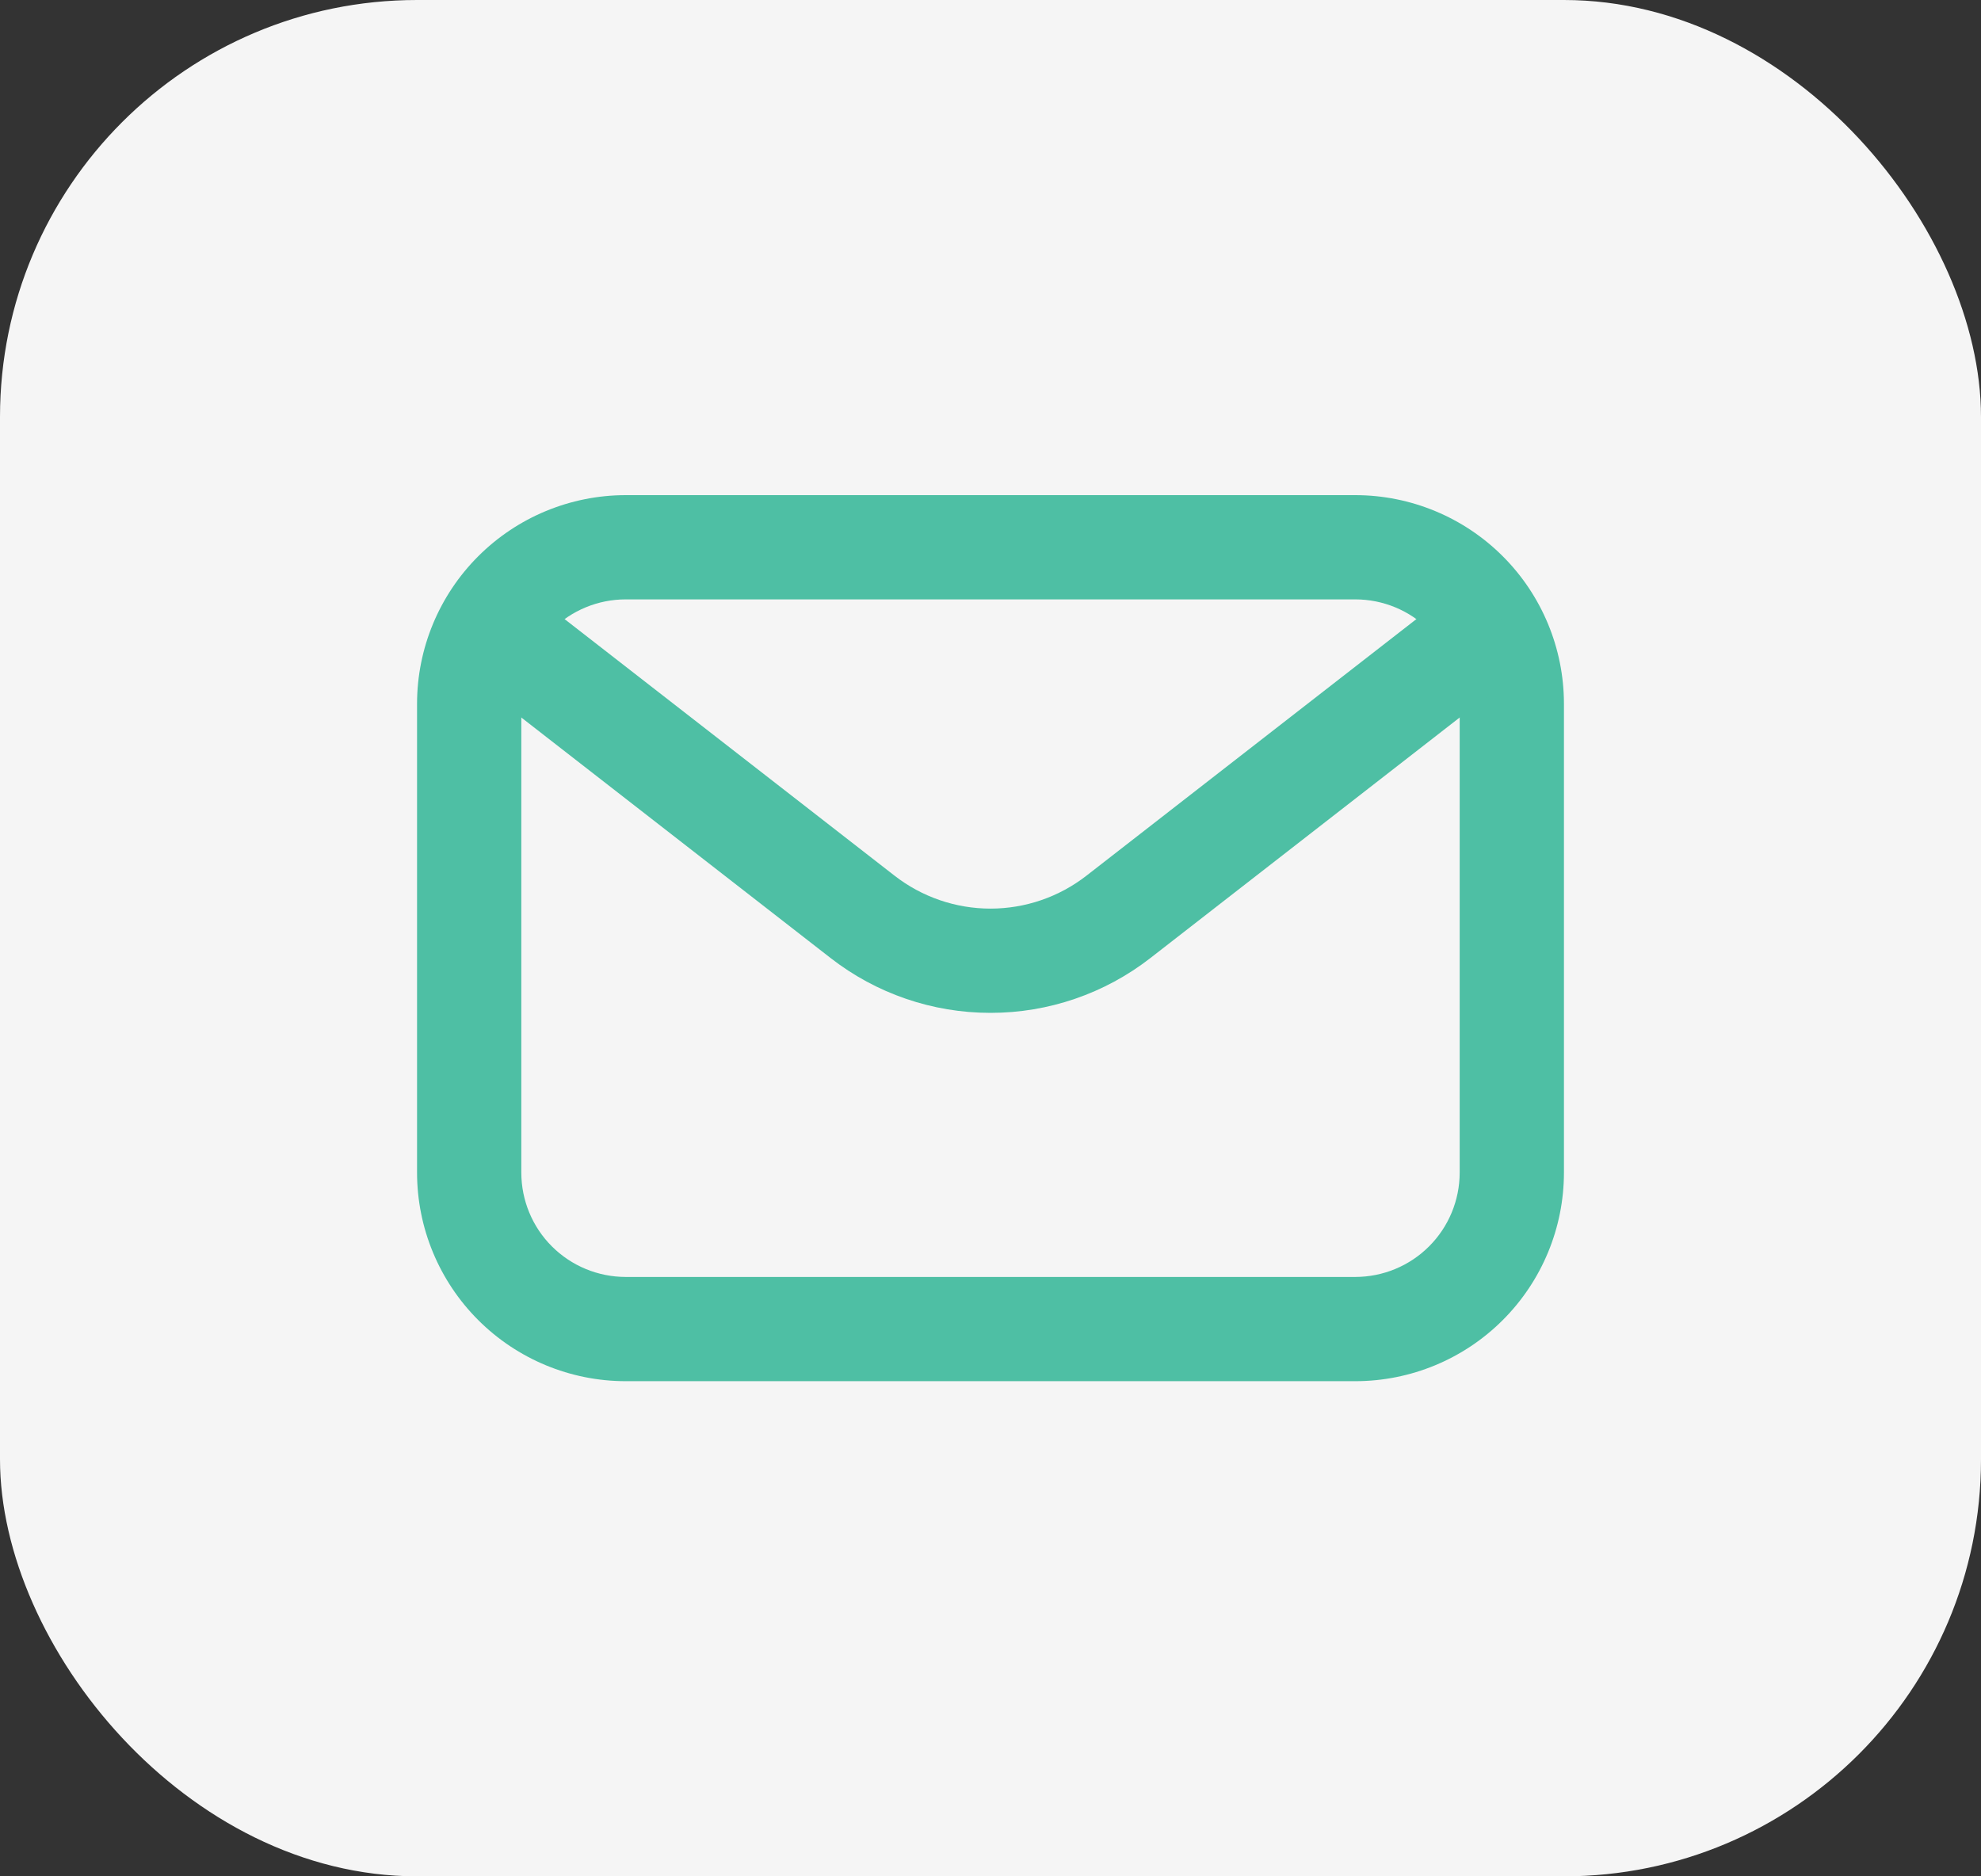
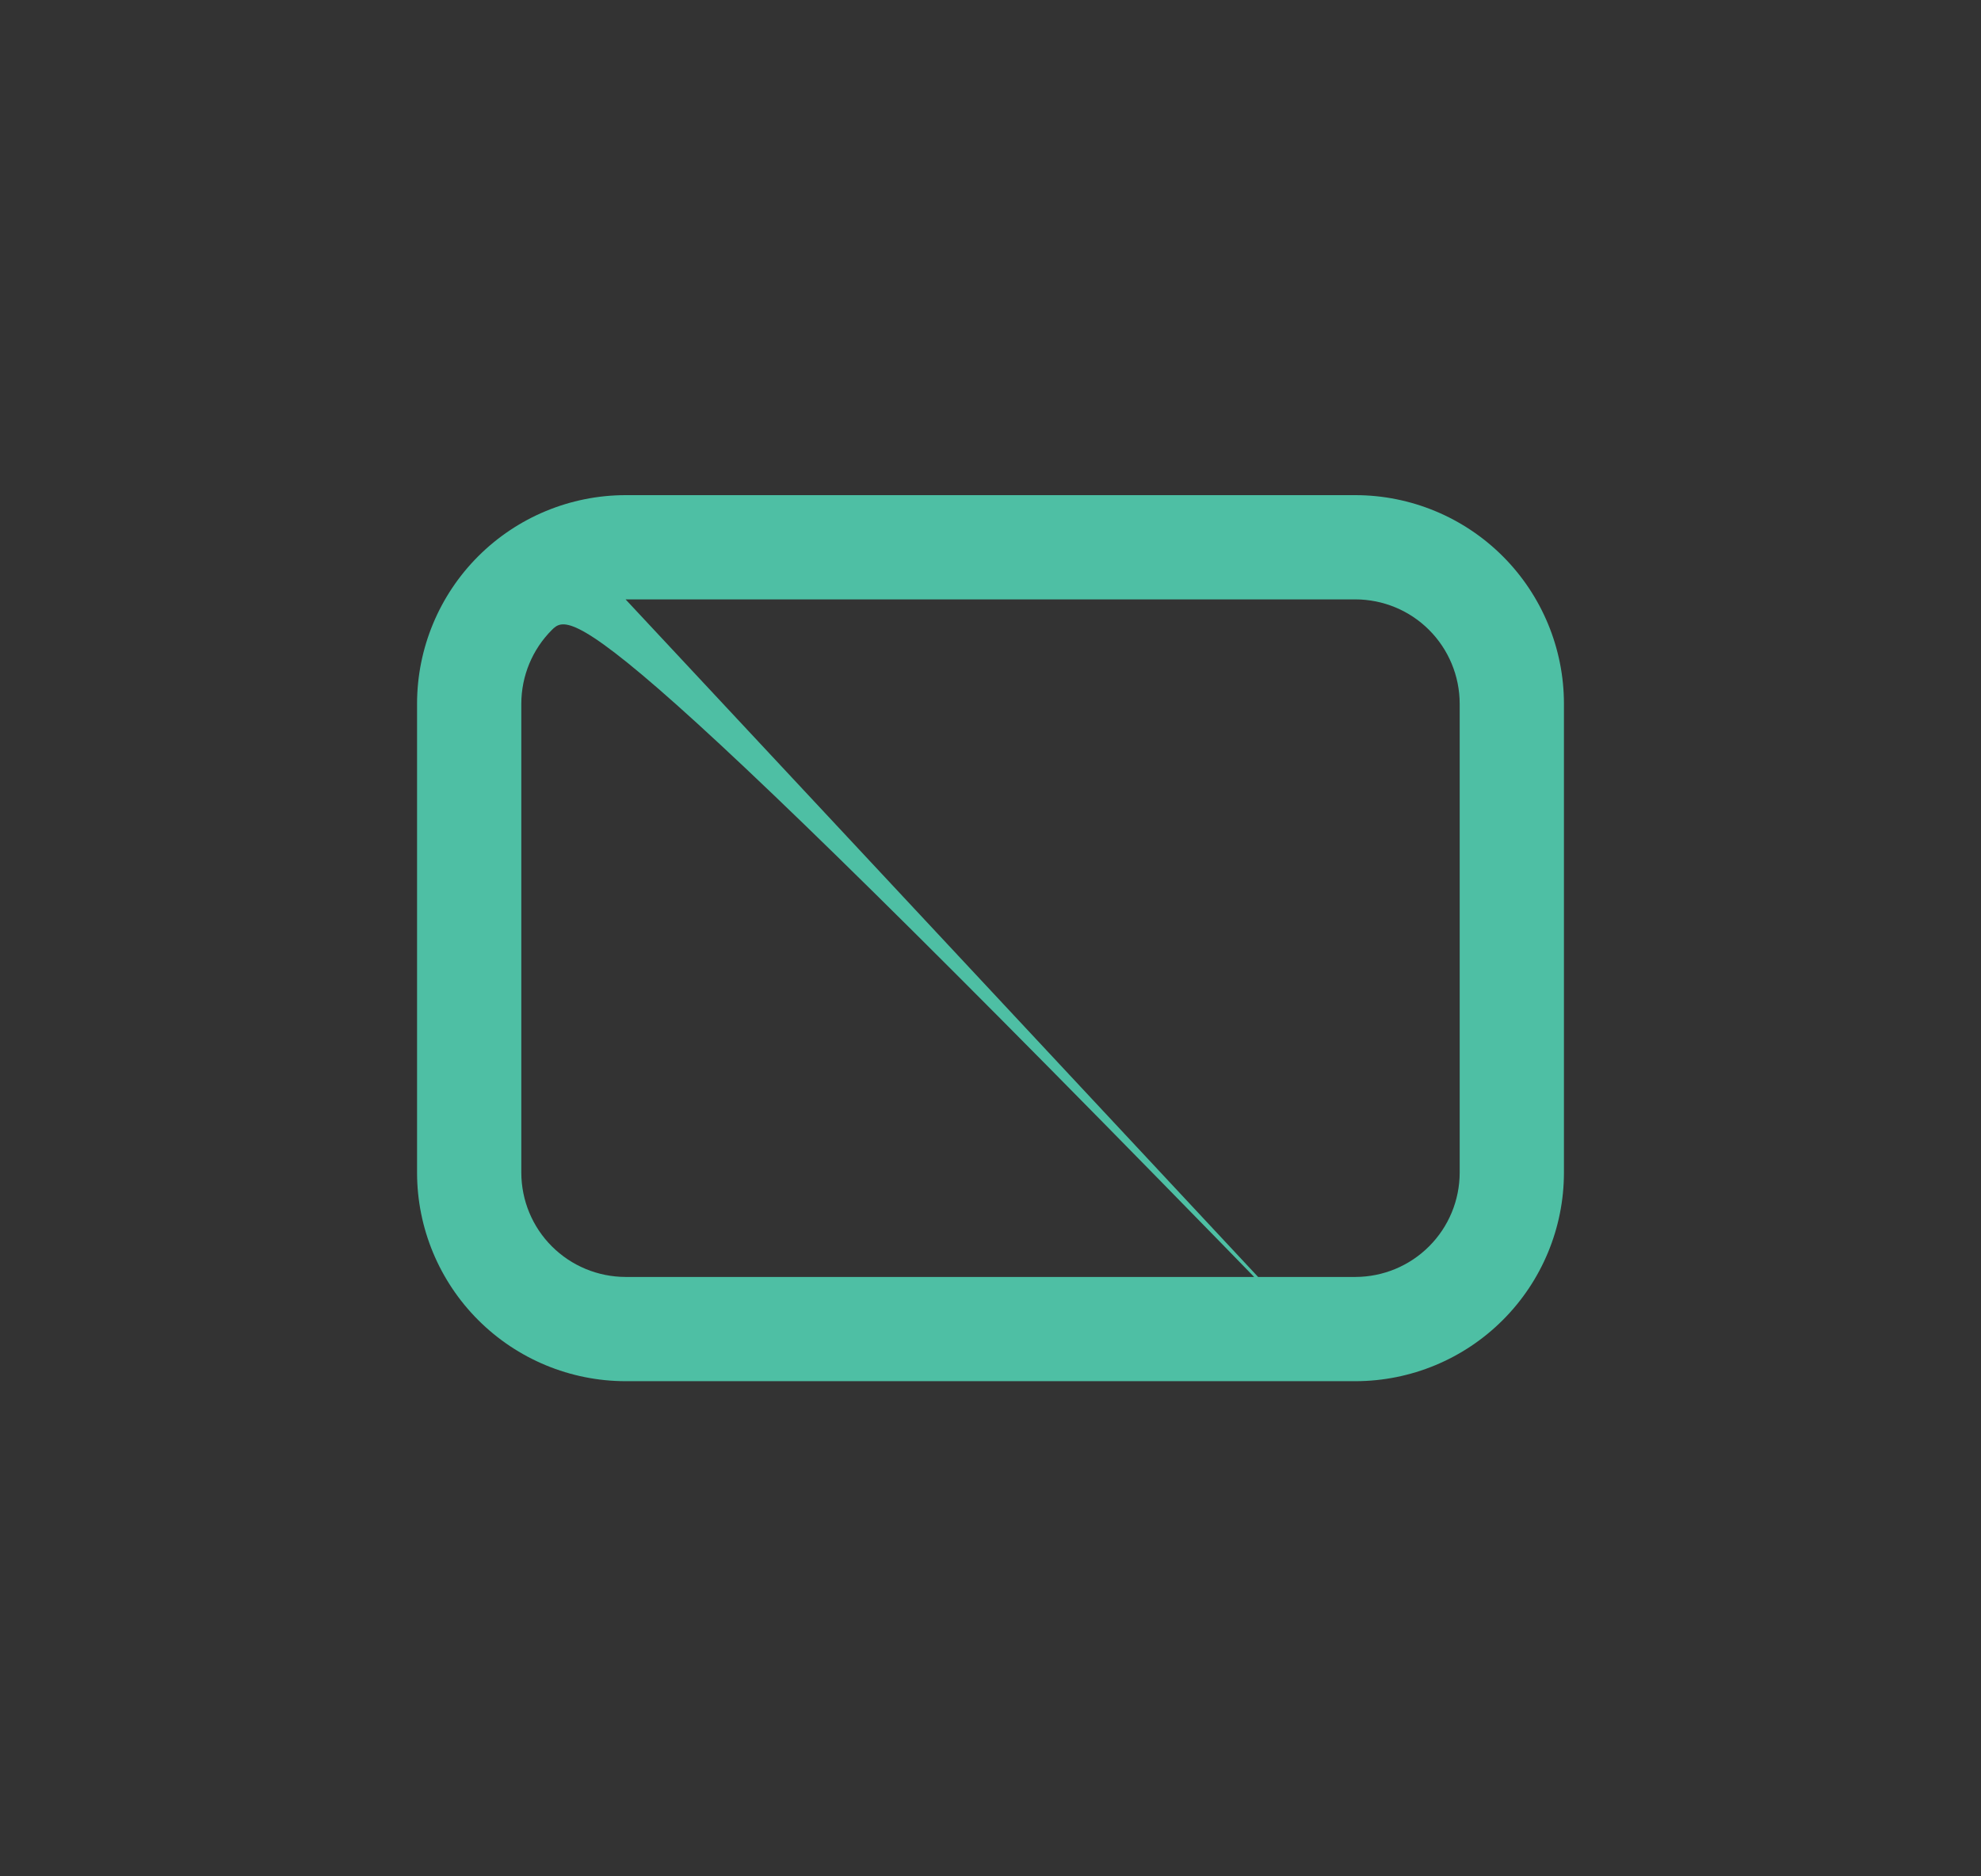
<svg xmlns="http://www.w3.org/2000/svg" width="38" height="36" viewBox="0 0 38 36" fill="none">
  <rect x="0" y="0" width="38" height="36" fill="#333333" stroke="none" />
-   <rect width="38" height="36" rx="8" fill="#F5F5F5" />
-   <path d="M26 26.5H12C10.94 26.499 9.923 26.077 9.173 25.327C8.423 24.577 8.001 23.561 8 22.5V13.5C8.001 12.44 8.423 11.423 9.173 10.673C9.923 9.923 10.94 9.501 12 9.5H26C27.061 9.501 28.077 9.923 28.827 10.673C29.577 11.423 29.999 12.44 30 13.5V22.5C29.999 23.561 29.577 24.577 28.827 25.327C28.077 26.077 27.061 26.499 26 26.5ZM12 11.5C11.47 11.501 10.961 11.711 10.586 12.086C10.211 12.461 10.001 12.97 10 13.5V22.5C10.001 23.03 10.211 23.539 10.586 23.913C10.961 24.288 11.47 24.499 12 24.5H26C26.53 24.499 27.039 24.288 27.413 23.913C27.788 23.539 27.999 23.03 28 22.5V13.5C27.999 12.97 27.788 12.461 27.413 12.086C27.039 11.711 26.53 11.501 26 11.5H12Z" fill="#4EBFA4" />
-   <path d="M19 19.433C17.888 19.434 16.807 19.063 15.93 18.379L9.386 13.289C9.176 13.127 9.04 12.887 9.007 12.624C8.974 12.361 9.047 12.095 9.21 11.886C9.373 11.676 9.613 11.54 9.876 11.507C10.139 11.474 10.405 11.547 10.614 11.71L17.158 16.8C17.684 17.21 18.333 17.433 19 17.433C19.667 17.433 20.316 17.21 20.842 16.8L27.386 11.71C27.595 11.547 27.861 11.474 28.124 11.507C28.387 11.54 28.627 11.676 28.79 11.886C28.952 12.095 29.026 12.361 28.993 12.624C28.96 12.887 28.824 13.127 28.614 13.289L22.07 18.379C21.193 19.063 20.112 19.434 19 19.433Z" fill="#4EBFA4" />
+   <path d="M26 26.5H12C10.94 26.499 9.923 26.077 9.173 25.327C8.423 24.577 8.001 23.561 8 22.5V13.5C8.001 12.44 8.423 11.423 9.173 10.673C9.923 9.923 10.94 9.501 12 9.5H26C27.061 9.501 28.077 9.923 28.827 10.673C29.577 11.423 29.999 12.44 30 13.5V22.5C29.999 23.561 29.577 24.577 28.827 25.327C28.077 26.077 27.061 26.499 26 26.5ZC11.47 11.501 10.961 11.711 10.586 12.086C10.211 12.461 10.001 12.97 10 13.5V22.5C10.001 23.03 10.211 23.539 10.586 23.913C10.961 24.288 11.47 24.499 12 24.5H26C26.53 24.499 27.039 24.288 27.413 23.913C27.788 23.539 27.999 23.03 28 22.5V13.5C27.999 12.97 27.788 12.461 27.413 12.086C27.039 11.711 26.53 11.501 26 11.5H12Z" fill="#4EBFA4" />
</svg>